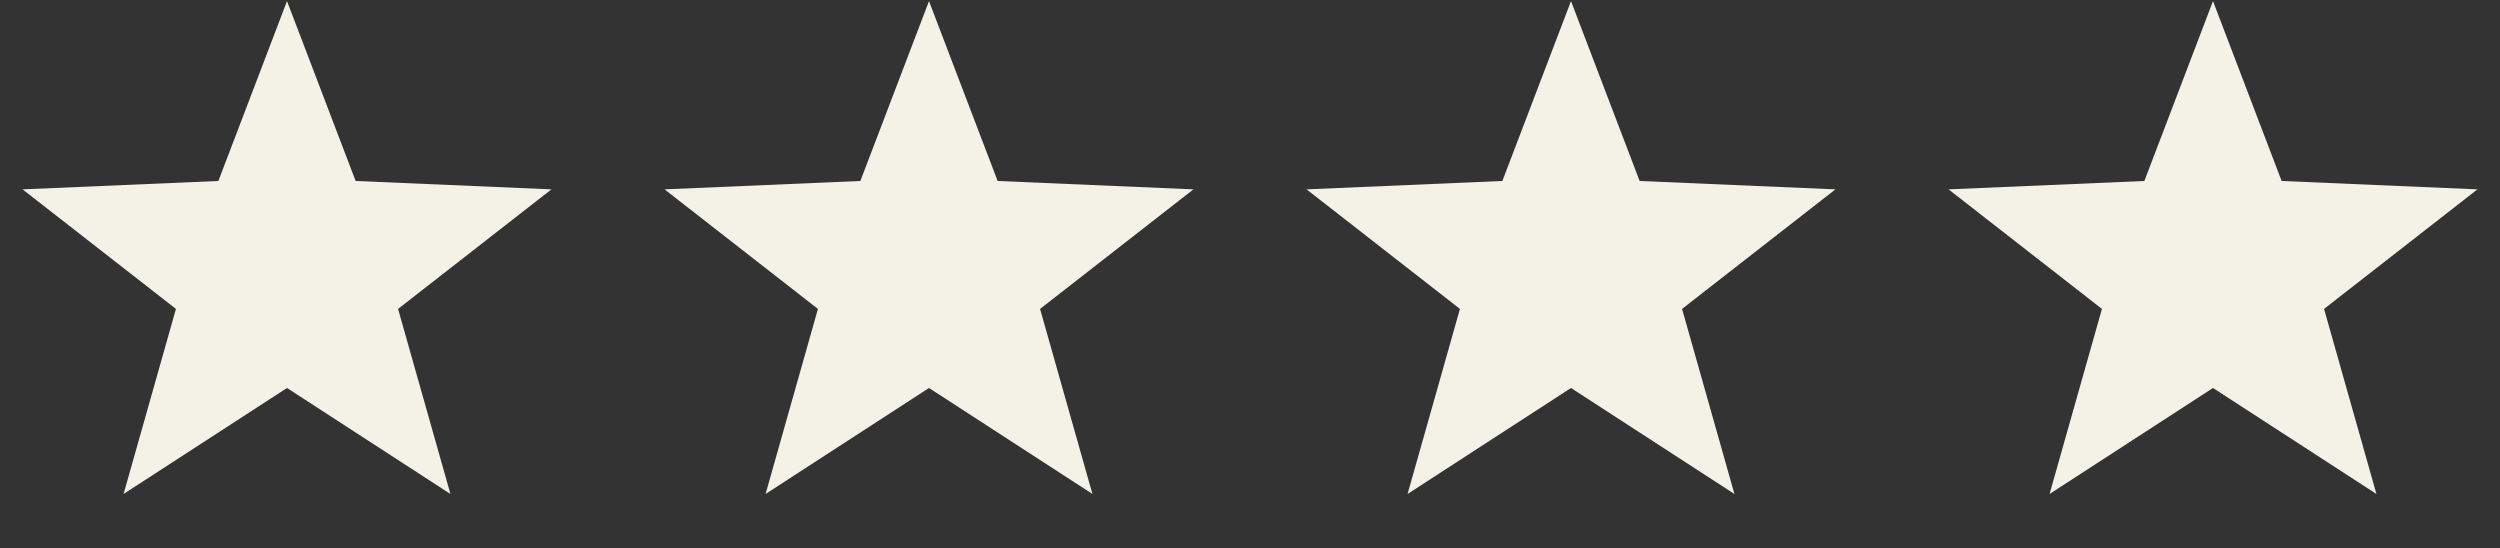
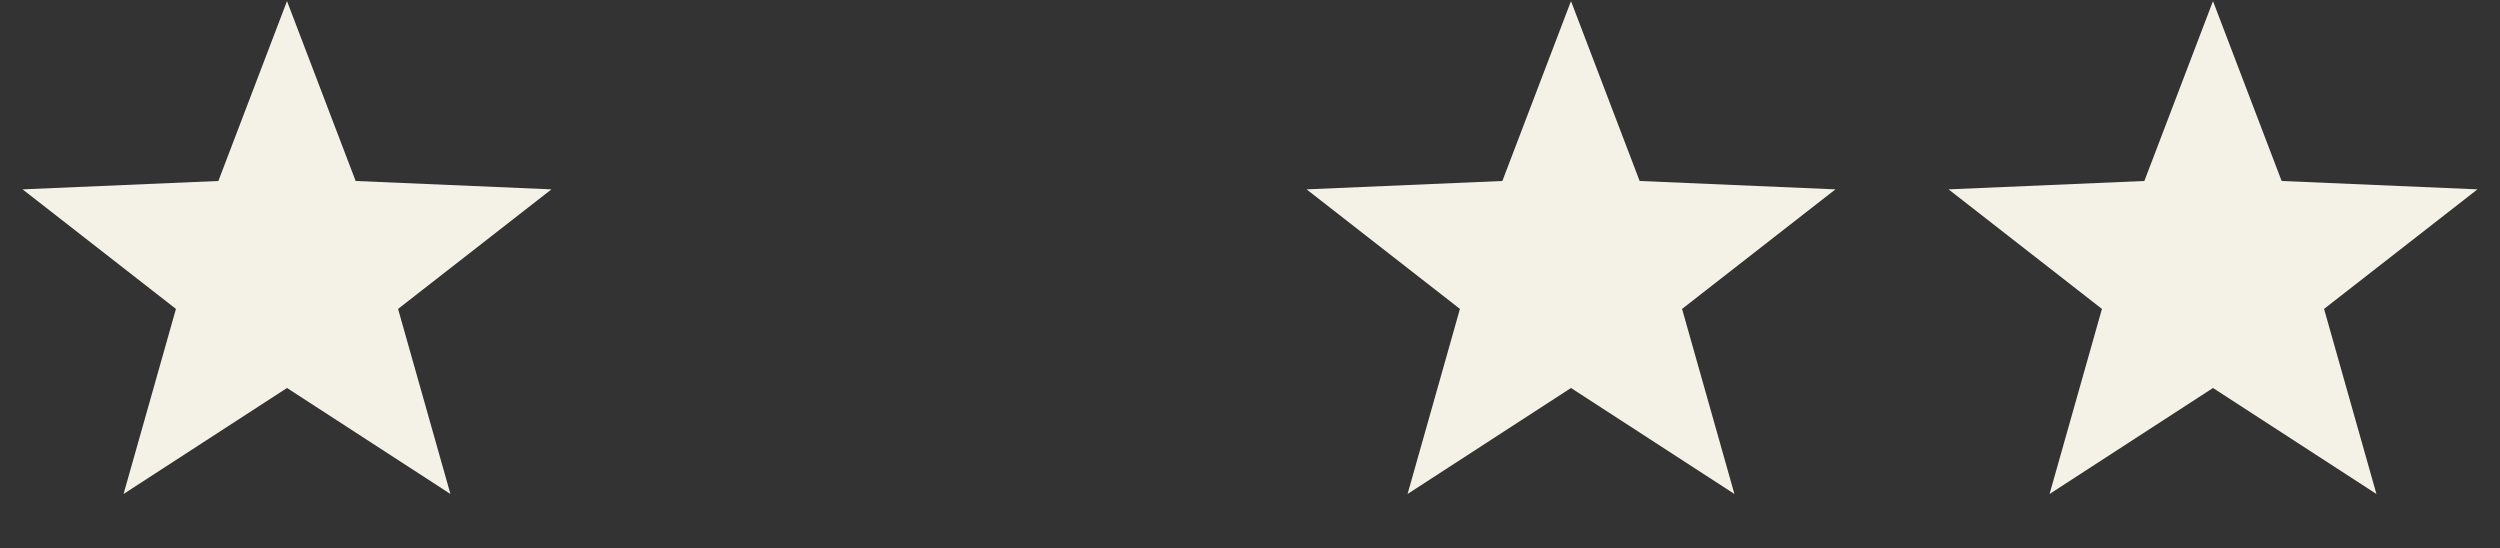
<svg xmlns="http://www.w3.org/2000/svg" width="196" height="43" viewBox="0 0 196 43" fill="none">
  <rect x="0" y="0" width="196" height="43" fill="#333333" stroke="none" />
  <g id="Group 1">
    <path id="Star 1" d="M22.501 0.087L27.883 14.189L43.233 14.846L31.208 24.219L35.314 38.728L22.501 30.418L9.688 38.728L13.794 24.219L1.77 14.846L17.12 14.189L22.501 0.087Z" fill="#F4F1E7" />
-     <path id="Star 2" d="M72.834 0.087L78.215 14.189L93.565 14.846L81.541 24.219L85.647 38.728L72.834 30.418L60.021 38.728L64.126 24.219L52.102 14.846L67.452 14.189L72.834 0.087Z" fill="#F4F1E7" />
    <path id="Star 3" d="M123.166 0.087L128.548 14.189L143.898 14.846L131.874 24.219L135.979 38.728L123.166 30.418L110.353 38.728L114.459 24.219L102.435 14.846L117.785 14.189L123.166 0.087Z" fill="#F4F1E7" />
    <path id="Star 4" d="M173.499 0.087L178.88 14.189L194.231 14.846L182.206 24.219L186.312 38.728L173.499 30.418L160.686 38.728L164.792 24.219L152.767 14.846L168.118 14.189L173.499 0.087Z" fill="#F4F1E7" />
  </g>
</svg>